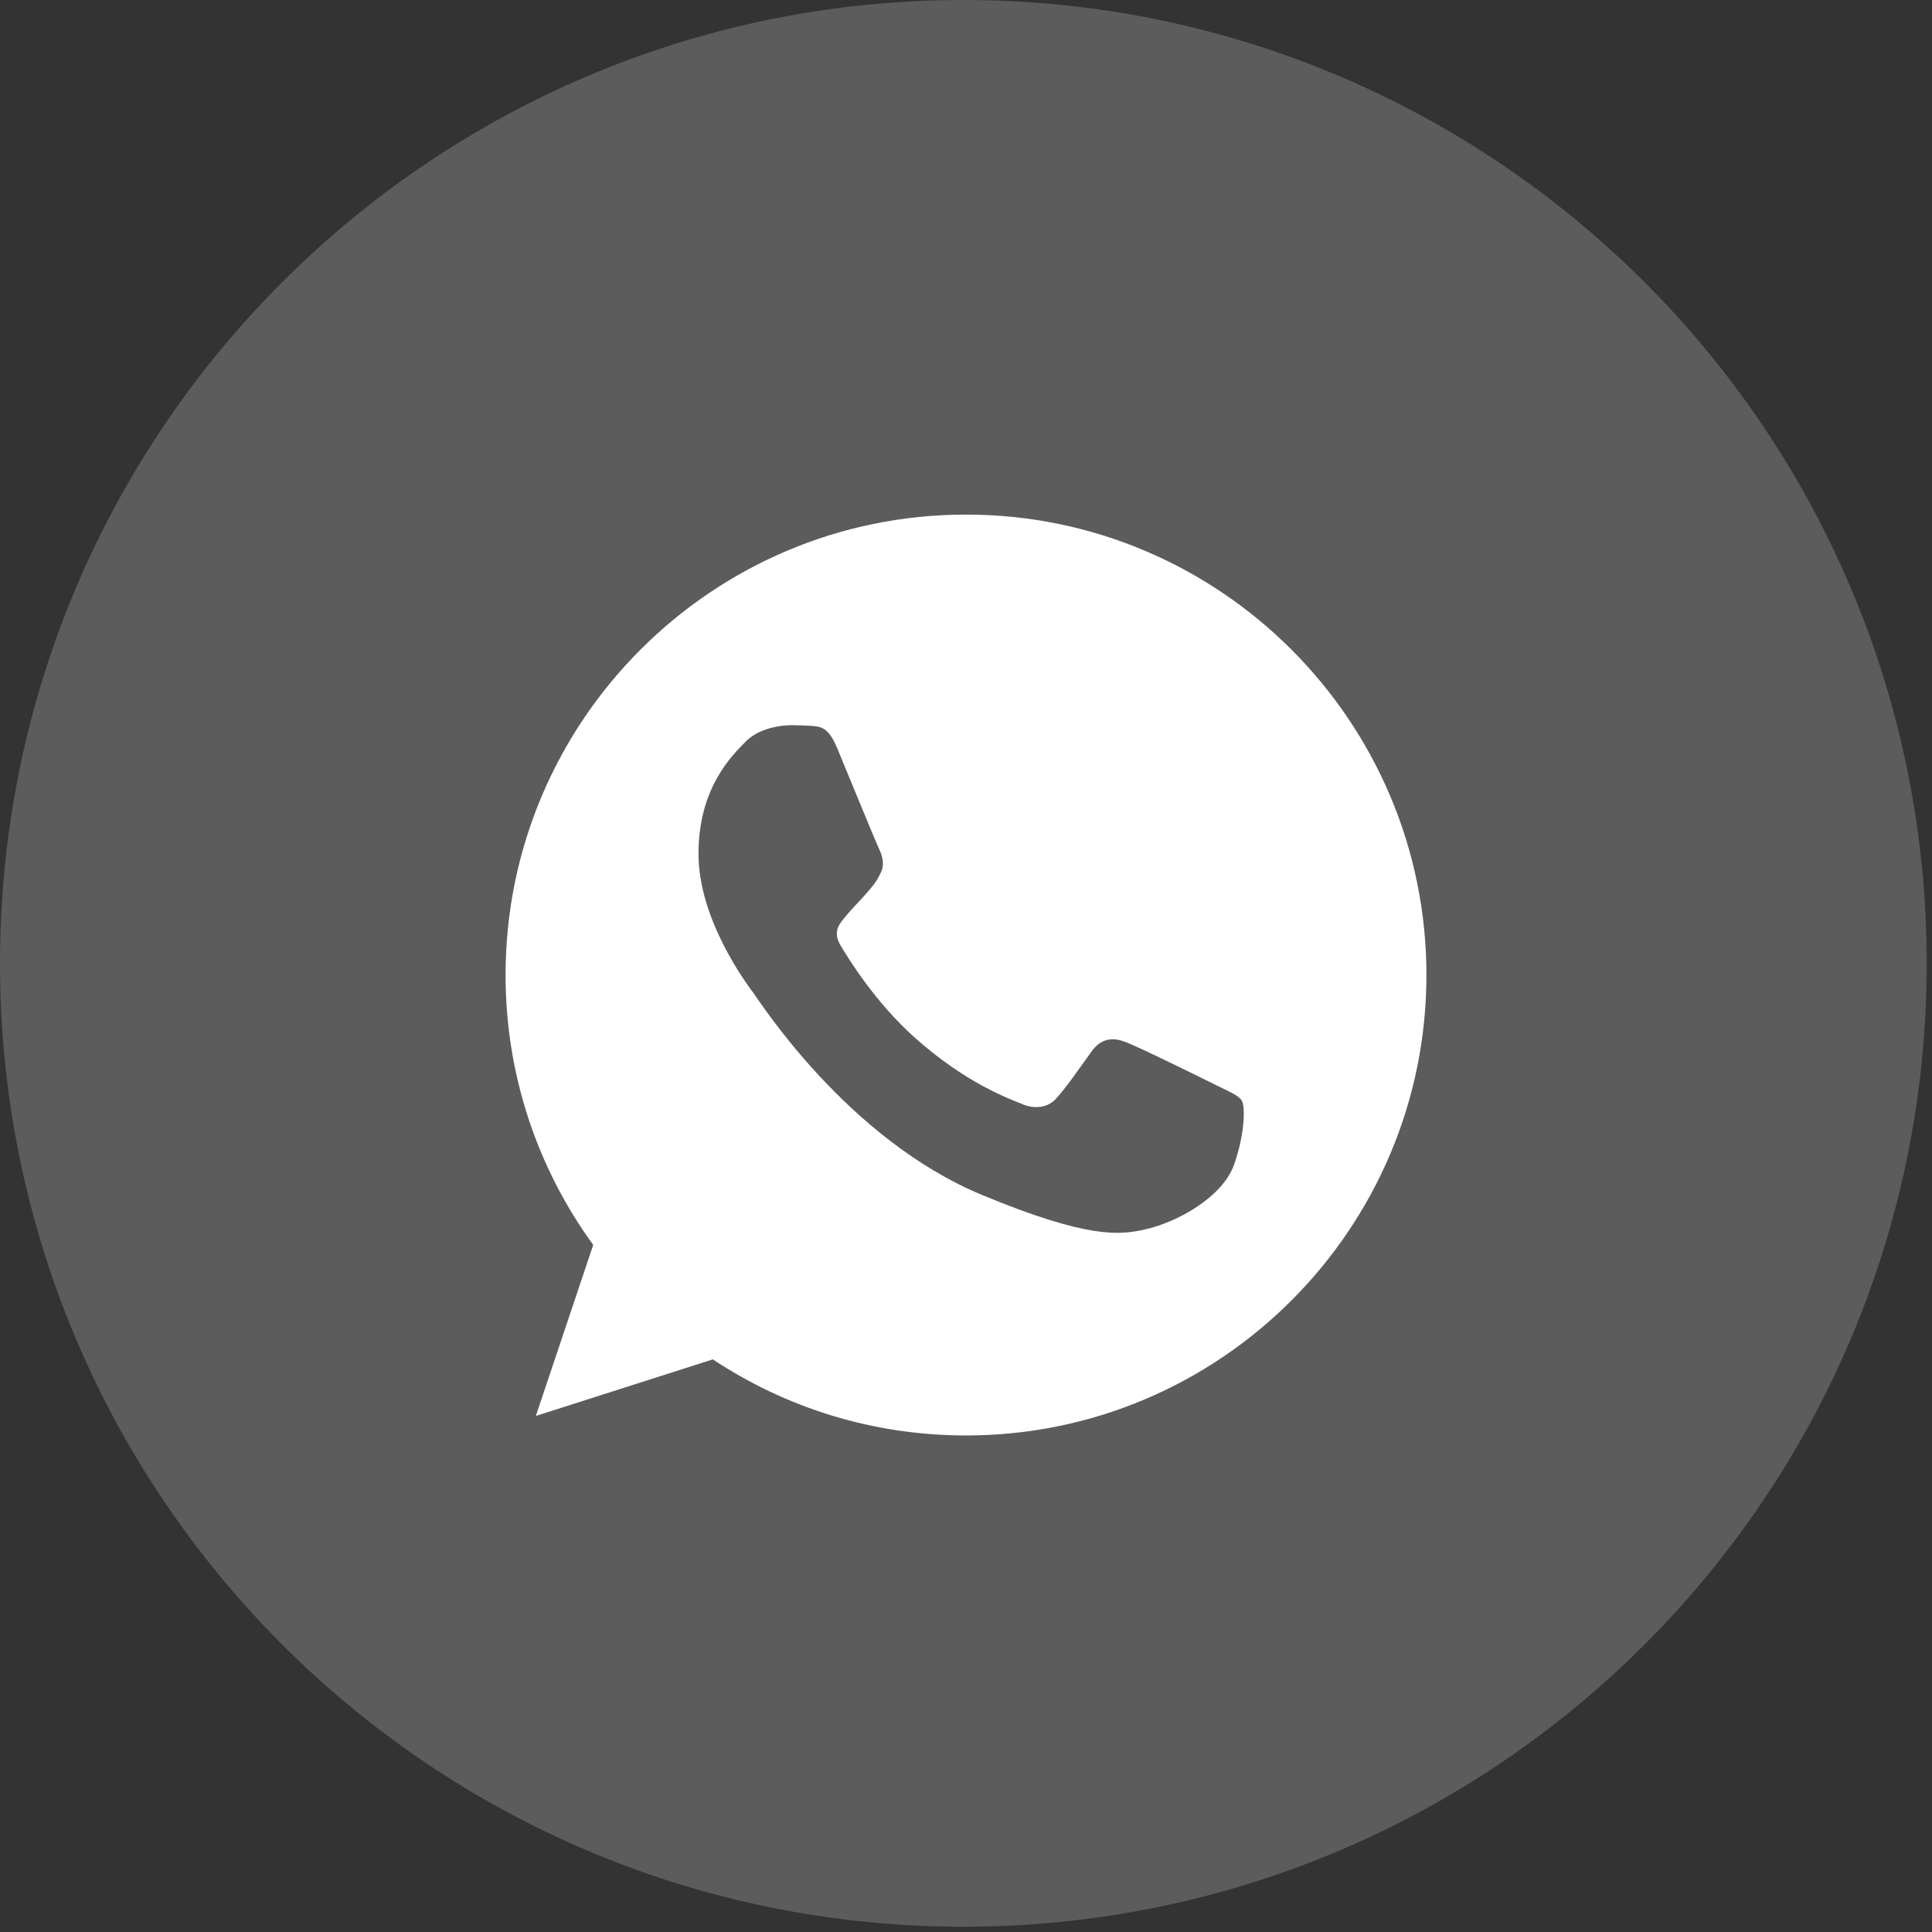
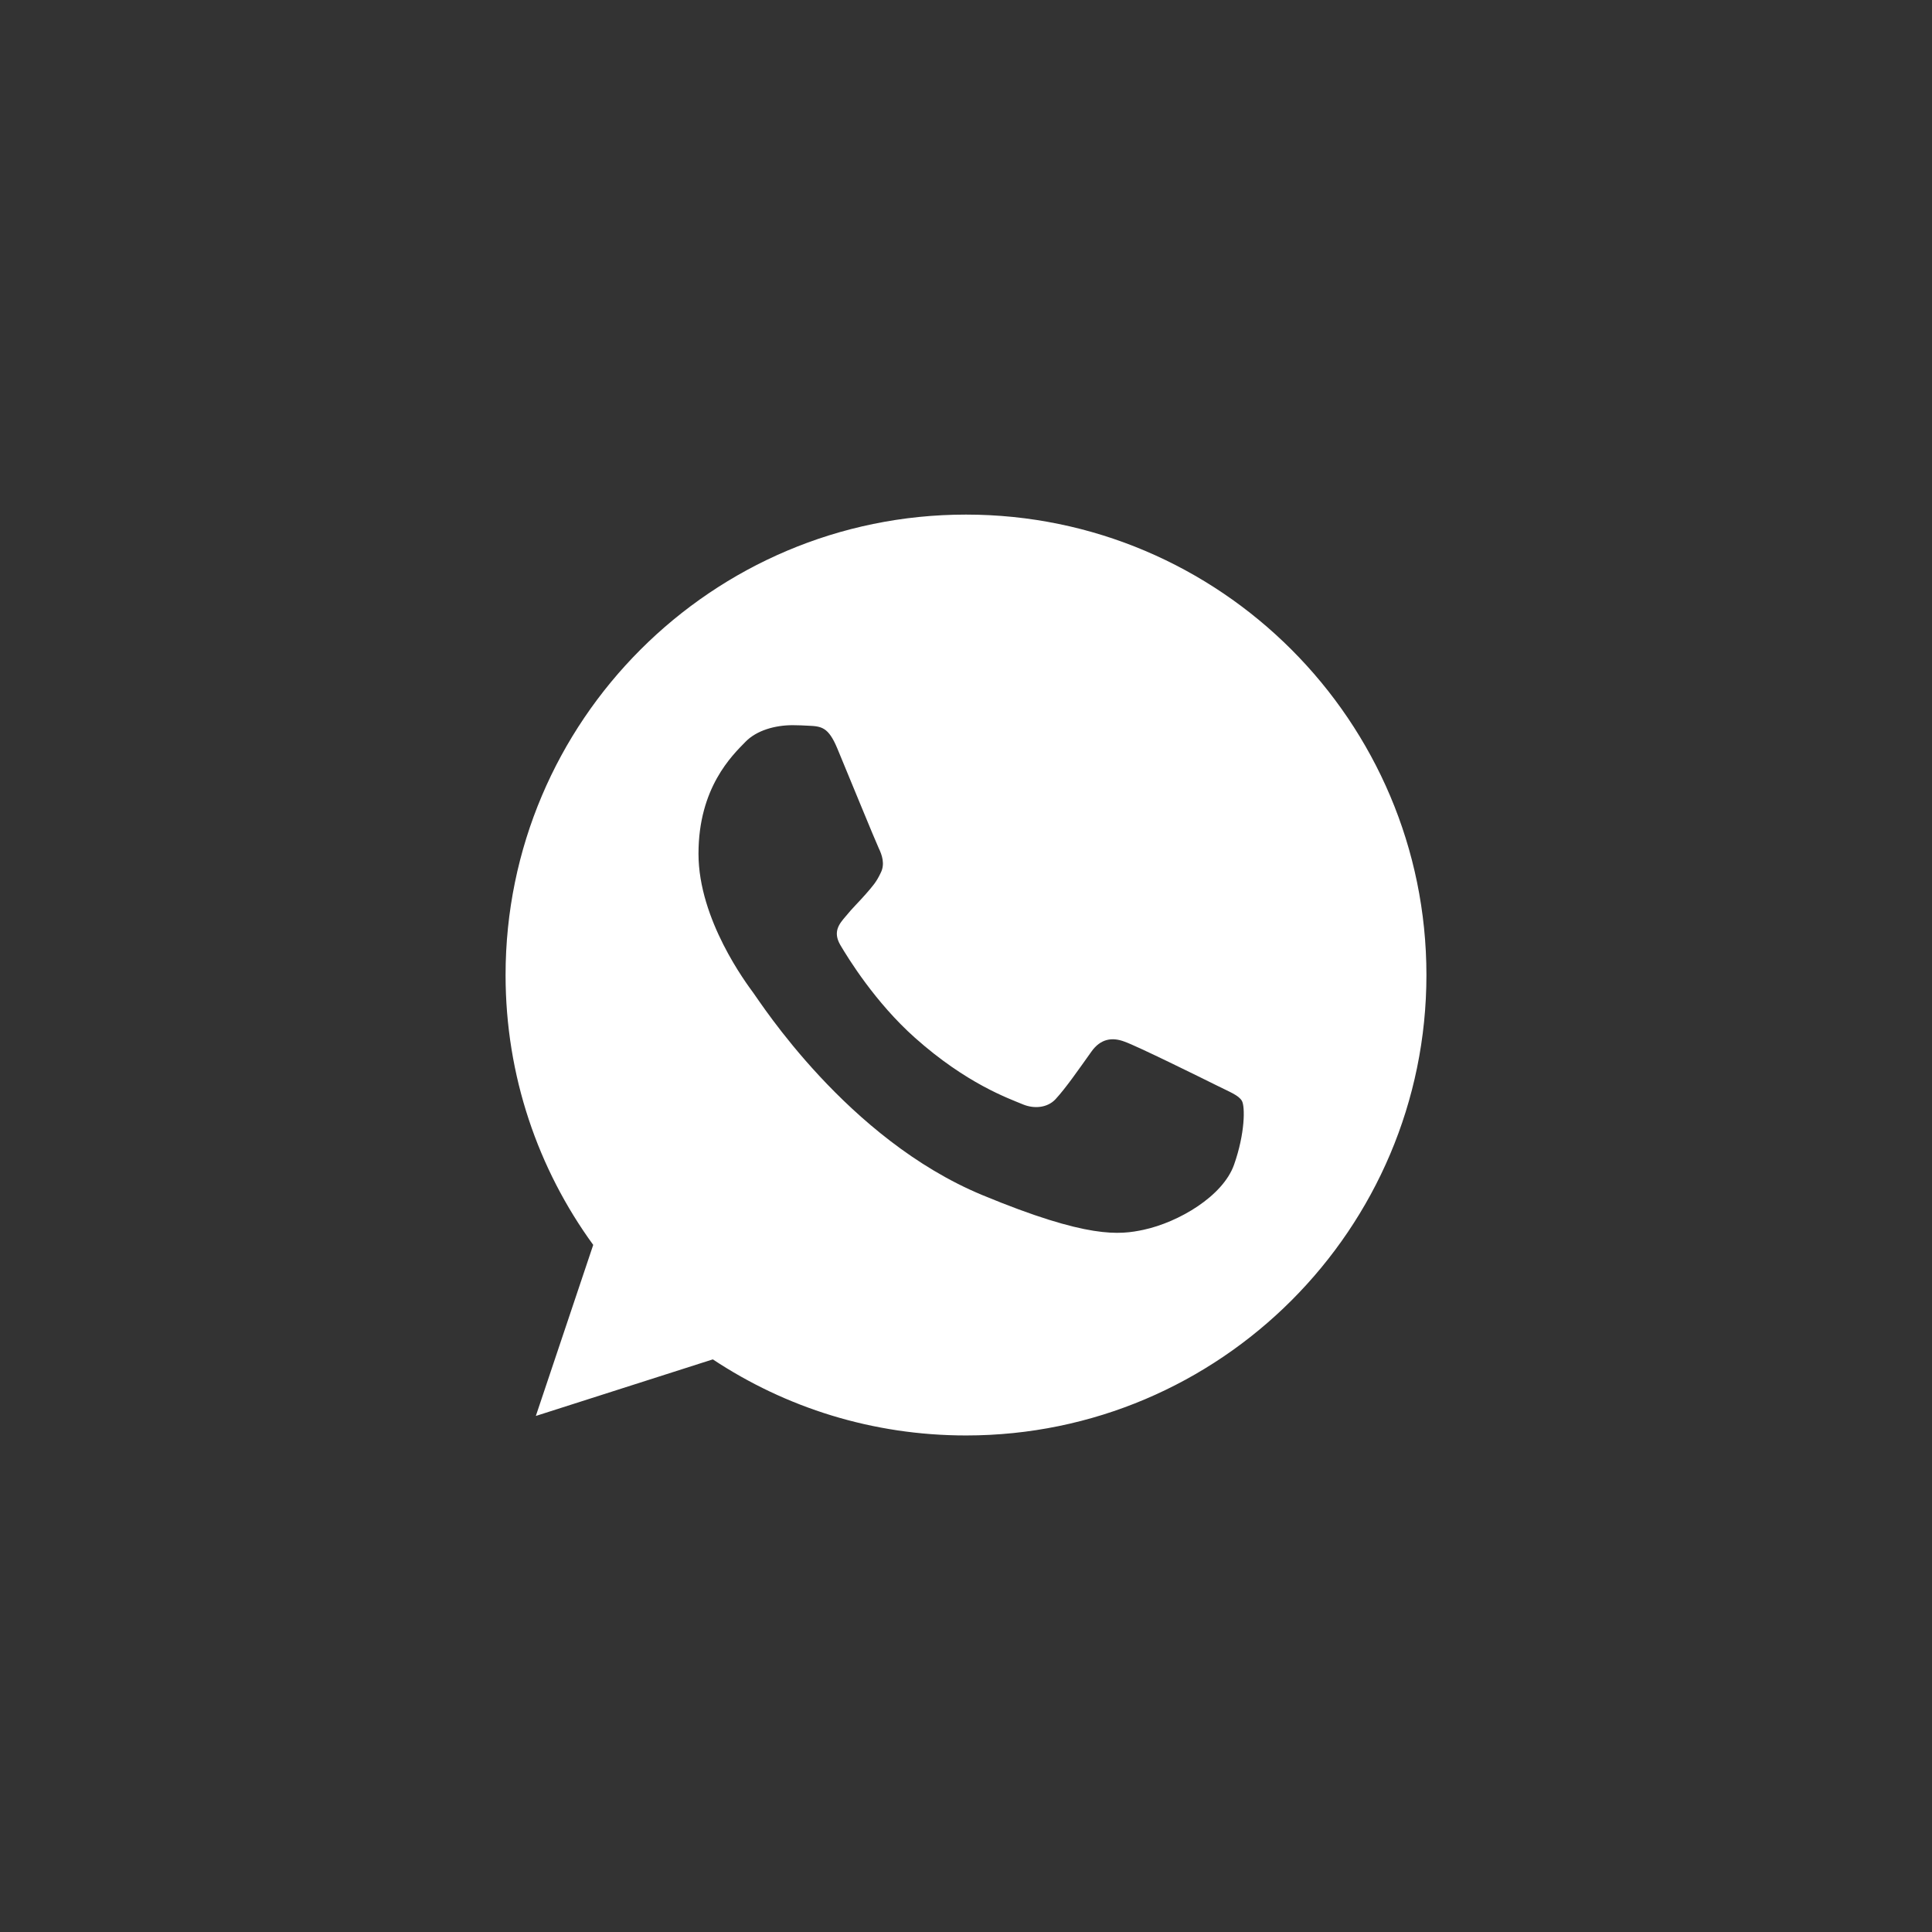
<svg xmlns="http://www.w3.org/2000/svg" width="214" height="214" viewBox="0 0 214 214" fill="none">
  <rect x="0" y="0" width="214" height="214" fill="#333333" stroke="none" />
-   <path d="M213.416 106.708C213.416 165.641 165.641 213.416 106.708 213.416C47.775 213.416 0 165.641 0 106.708C0 47.775 47.775 0 106.708 0C165.641 0 213.416 47.775 213.416 106.708Z" fill="white" fill-opacity="0.2" />
  <path d="M107.013 57H106.987C78.867 57 56 79.874 56 108C56 119.156 59.596 129.496 65.709 137.892L59.353 156.839L78.956 150.572C87.021 155.915 96.641 159 107.013 159C135.133 159 158 136.12 158 108C158 79.88 135.133 57 107.013 57ZM136.688 129.018C135.458 132.493 130.575 135.374 126.68 136.216C124.015 136.783 120.534 137.236 108.817 132.378C93.829 126.169 84.177 110.939 83.425 109.951C82.705 108.963 77.369 101.886 77.369 94.568C77.369 87.249 81.086 83.686 82.584 82.156C83.814 80.9 85.848 80.326 87.799 80.326C88.43 80.326 88.997 80.358 89.507 80.383C91.005 80.447 91.757 80.537 92.746 82.902C93.976 85.866 96.972 93.184 97.329 93.937C97.692 94.689 98.056 95.709 97.546 96.697C97.068 97.717 96.647 98.17 95.895 99.037C95.142 99.904 94.428 100.567 93.676 101.497C92.988 102.307 92.21 103.174 93.077 104.672C93.944 106.139 96.94 111.028 101.352 114.955C107.045 120.023 111.66 121.643 113.311 122.331C114.542 122.841 116.008 122.72 116.907 121.764C118.048 120.533 119.457 118.493 120.891 116.485C121.911 115.044 123.199 114.866 124.55 115.376C125.927 115.854 133.214 119.456 134.712 120.202C136.21 120.954 137.198 121.311 137.562 121.942C137.919 122.573 137.919 125.538 136.688 129.018Z" fill="white" />
</svg>